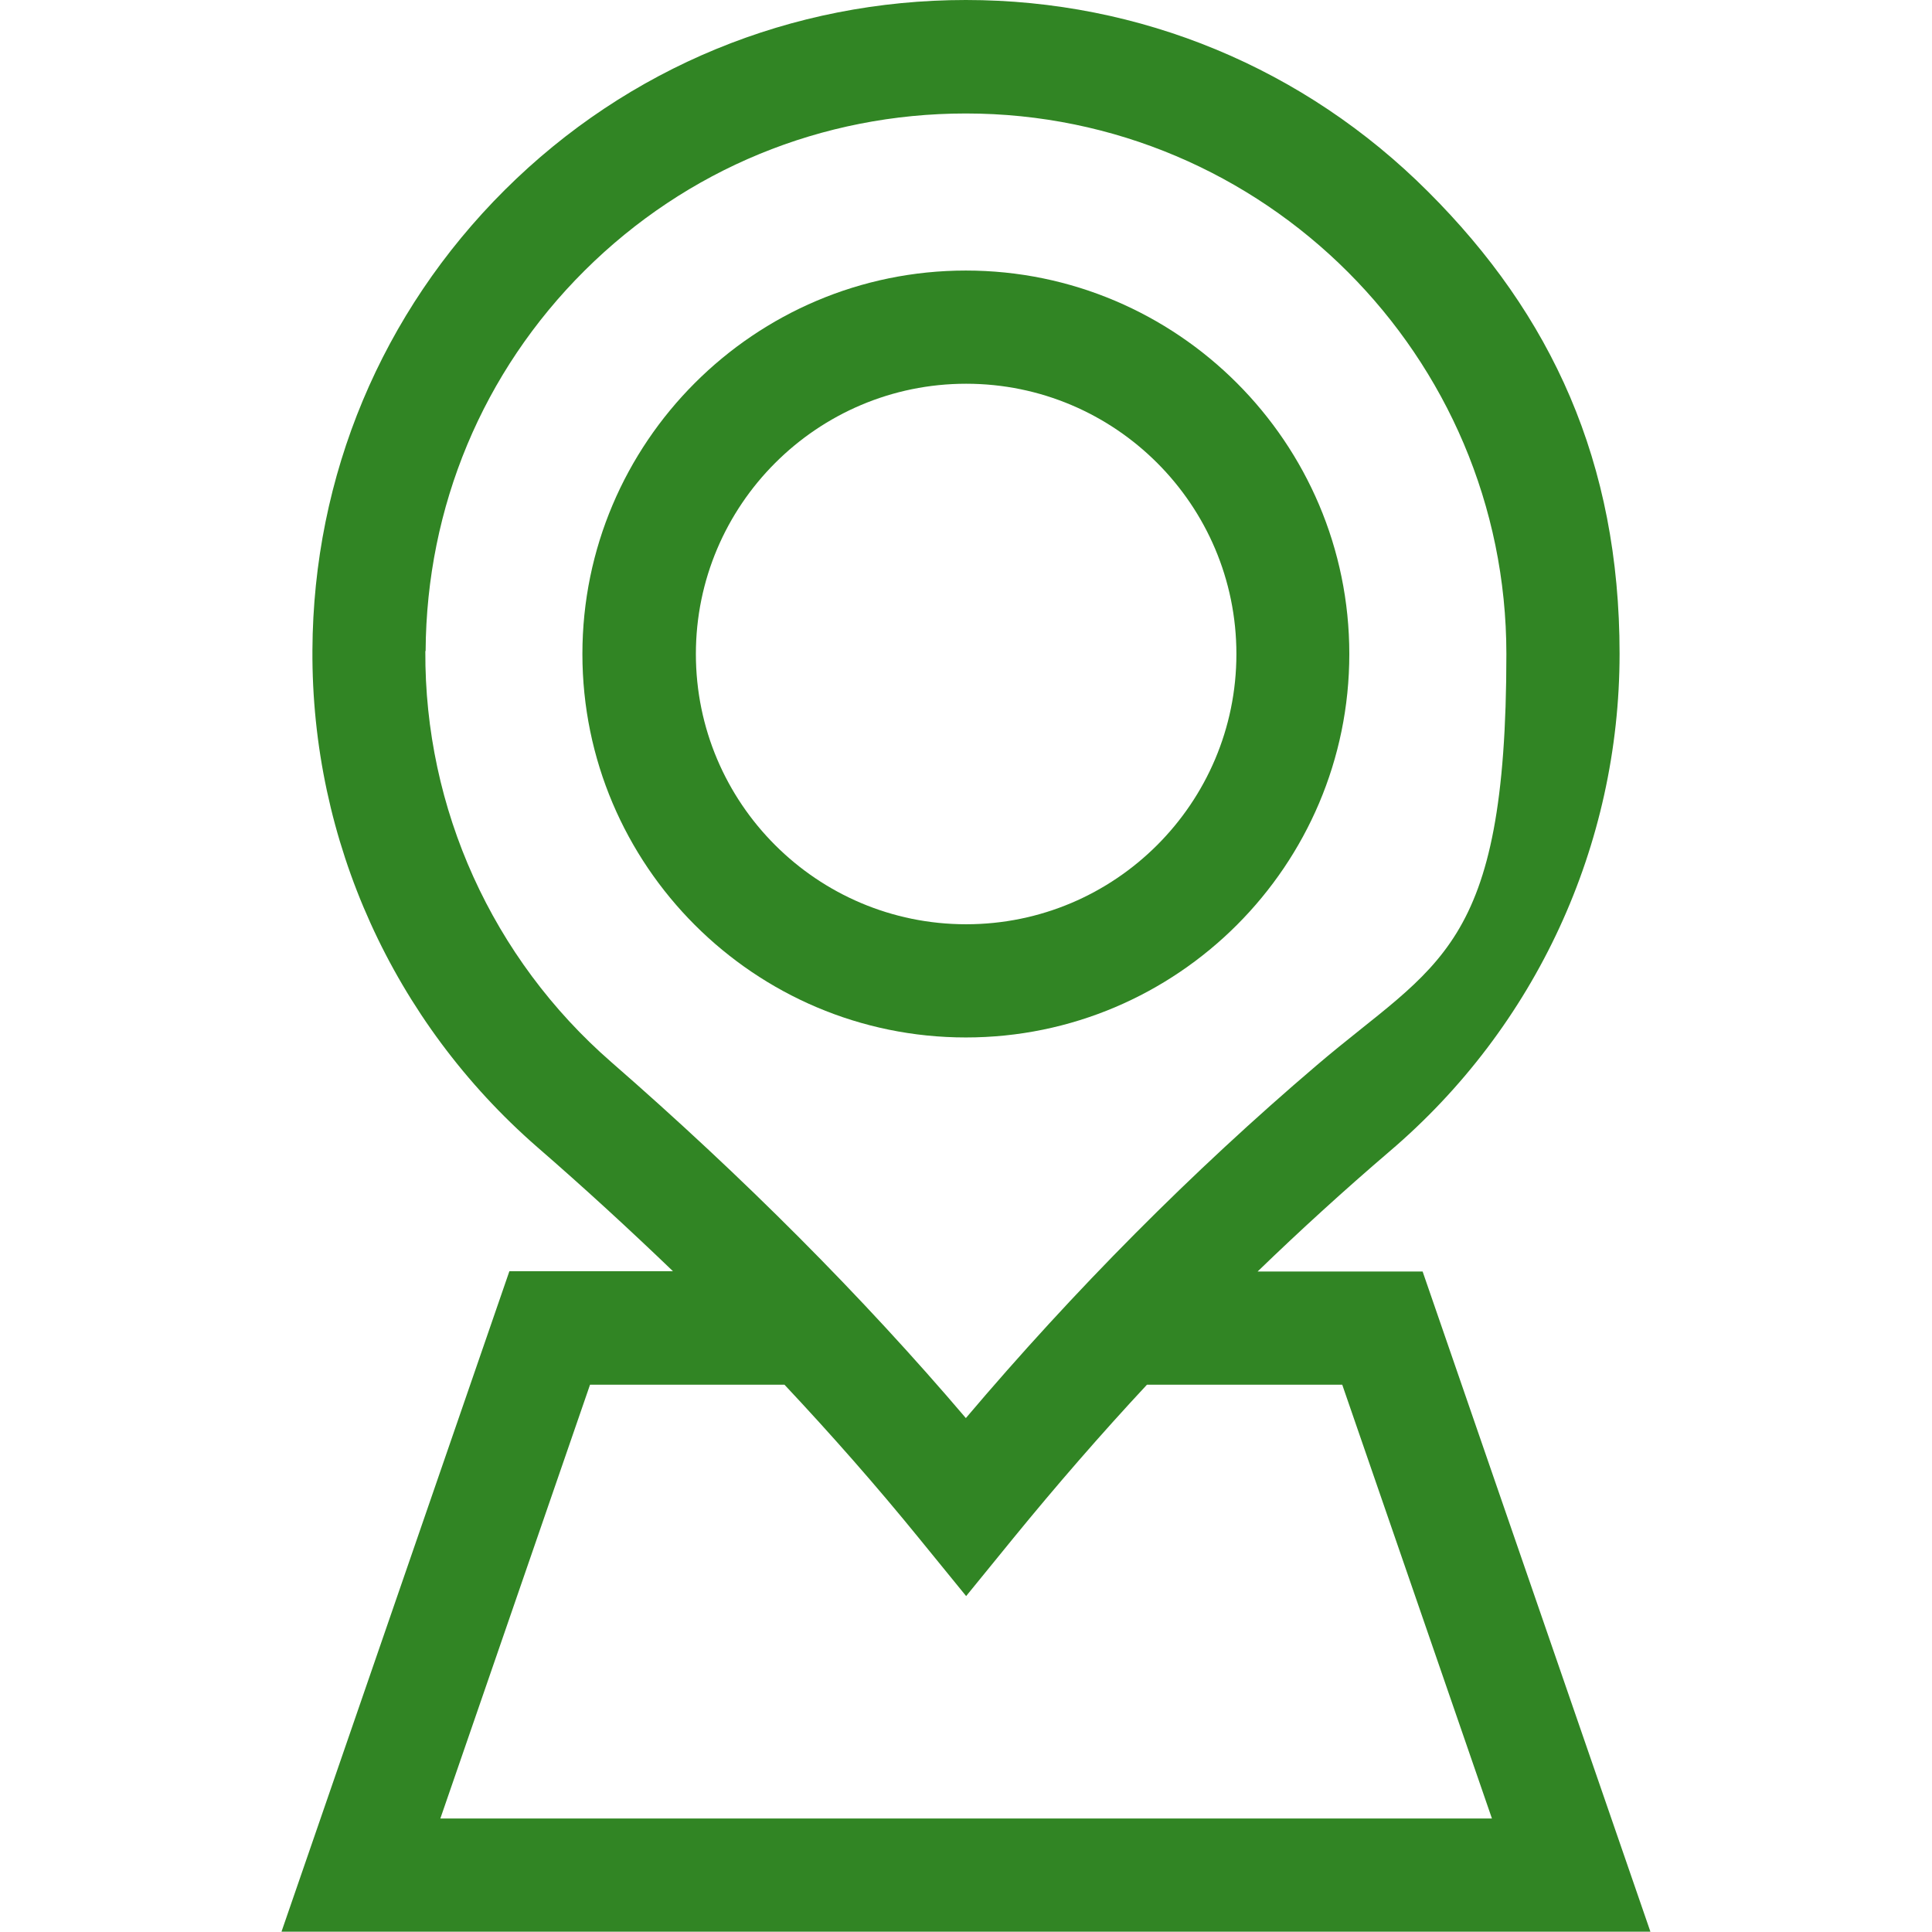
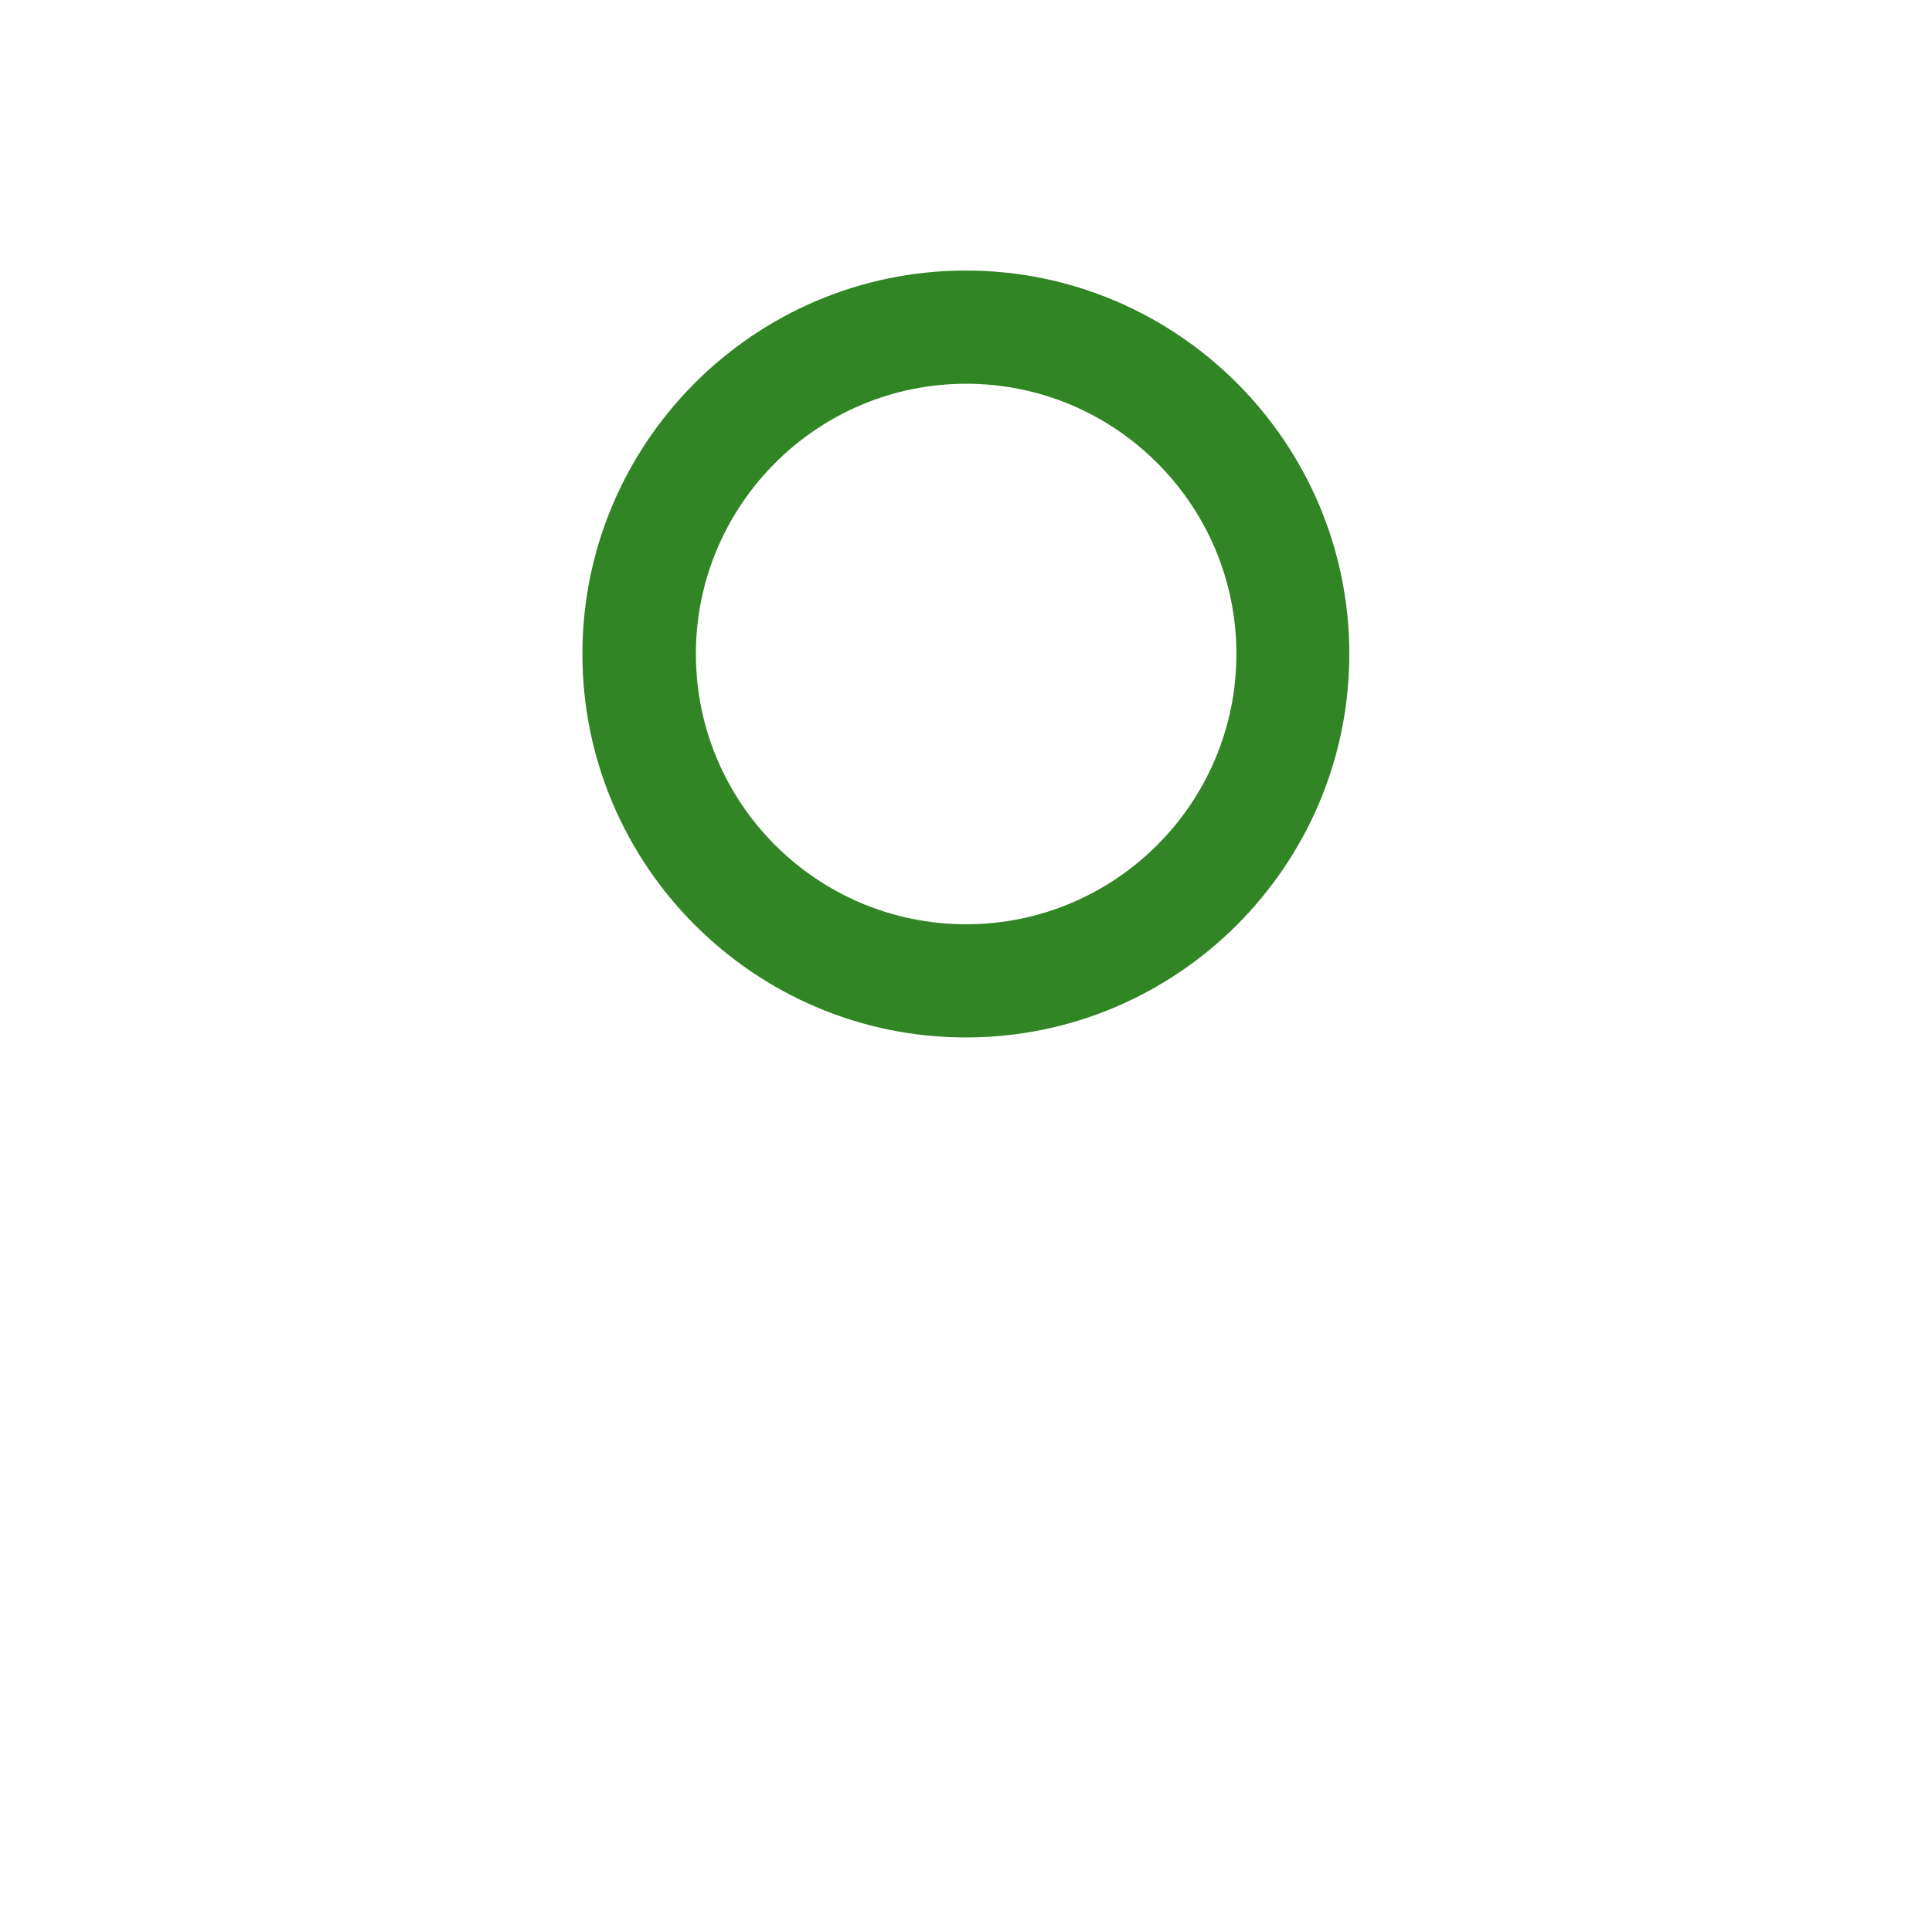
<svg xmlns="http://www.w3.org/2000/svg" id="svg105" version="1.1" viewBox="0 0 682.7 682.7">
  <defs>
    <style>
      .st0 {
        fill: none;
      }

      .st1 {
        fill: #318524;
      }
    </style>
  </defs>
  <rect class="st0" y="0" width="682.7" height="682.7" />
  <g>
    <path class="st1" d="M476.8,231.1c0-74.7-60.8-135.5-135.5-135.5s-135.5,60.8-135.5,135.5,60.8,135.5,135.5,135.5,135.5-60.8,135.5-135.5ZM245.9,231.1c0-52.6,42.8-95.5,95.5-95.5s95.5,42.8,95.5,95.5-42.8,95.5-95.5,95.5-95.5-42.8-95.5-95.5Z" />
-     <path class="st1" d="M99.5,682.6h483.7l-80.5-233.3h-58.3c15.2-14.7,30.8-28.9,46.7-42.5,51.6-44,81.2-108.1,81.2-175.8s-24-119.7-67.7-163.3C461,24.1,403,0,341.3,0c-61.5,0-119.4,23.8-162.9,67.1-43.5,43.3-67.7,101-68,162.6-.4,67.4,28.6,131.3,79.4,175.6,16.6,14.4,32.6,29.1,48,43.9h-57.8l-80.5,233.3ZM150.4,230c.3-50.9,20.2-98.6,56.2-134.4,36-35.8,83.8-55.5,134.7-55.5,105.3,0,191,85.7,191,191s-24.5,109-67.1,145.4c-44,37.5-85.6,79.4-123.9,124.6-36.6-43-78.7-85.2-125.3-125.8-42-36.6-66-89.5-65.7-145.2ZM277.2,489.3c16.8,17.9,32.7,36,47.5,54.2l16.7,20.5,16.7-20.5c15.2-18.6,30.9-36.7,47.2-54.2h69l52.9,153.3H155.6l52.9-153.3h68.7Z" />
  </g>
</svg>